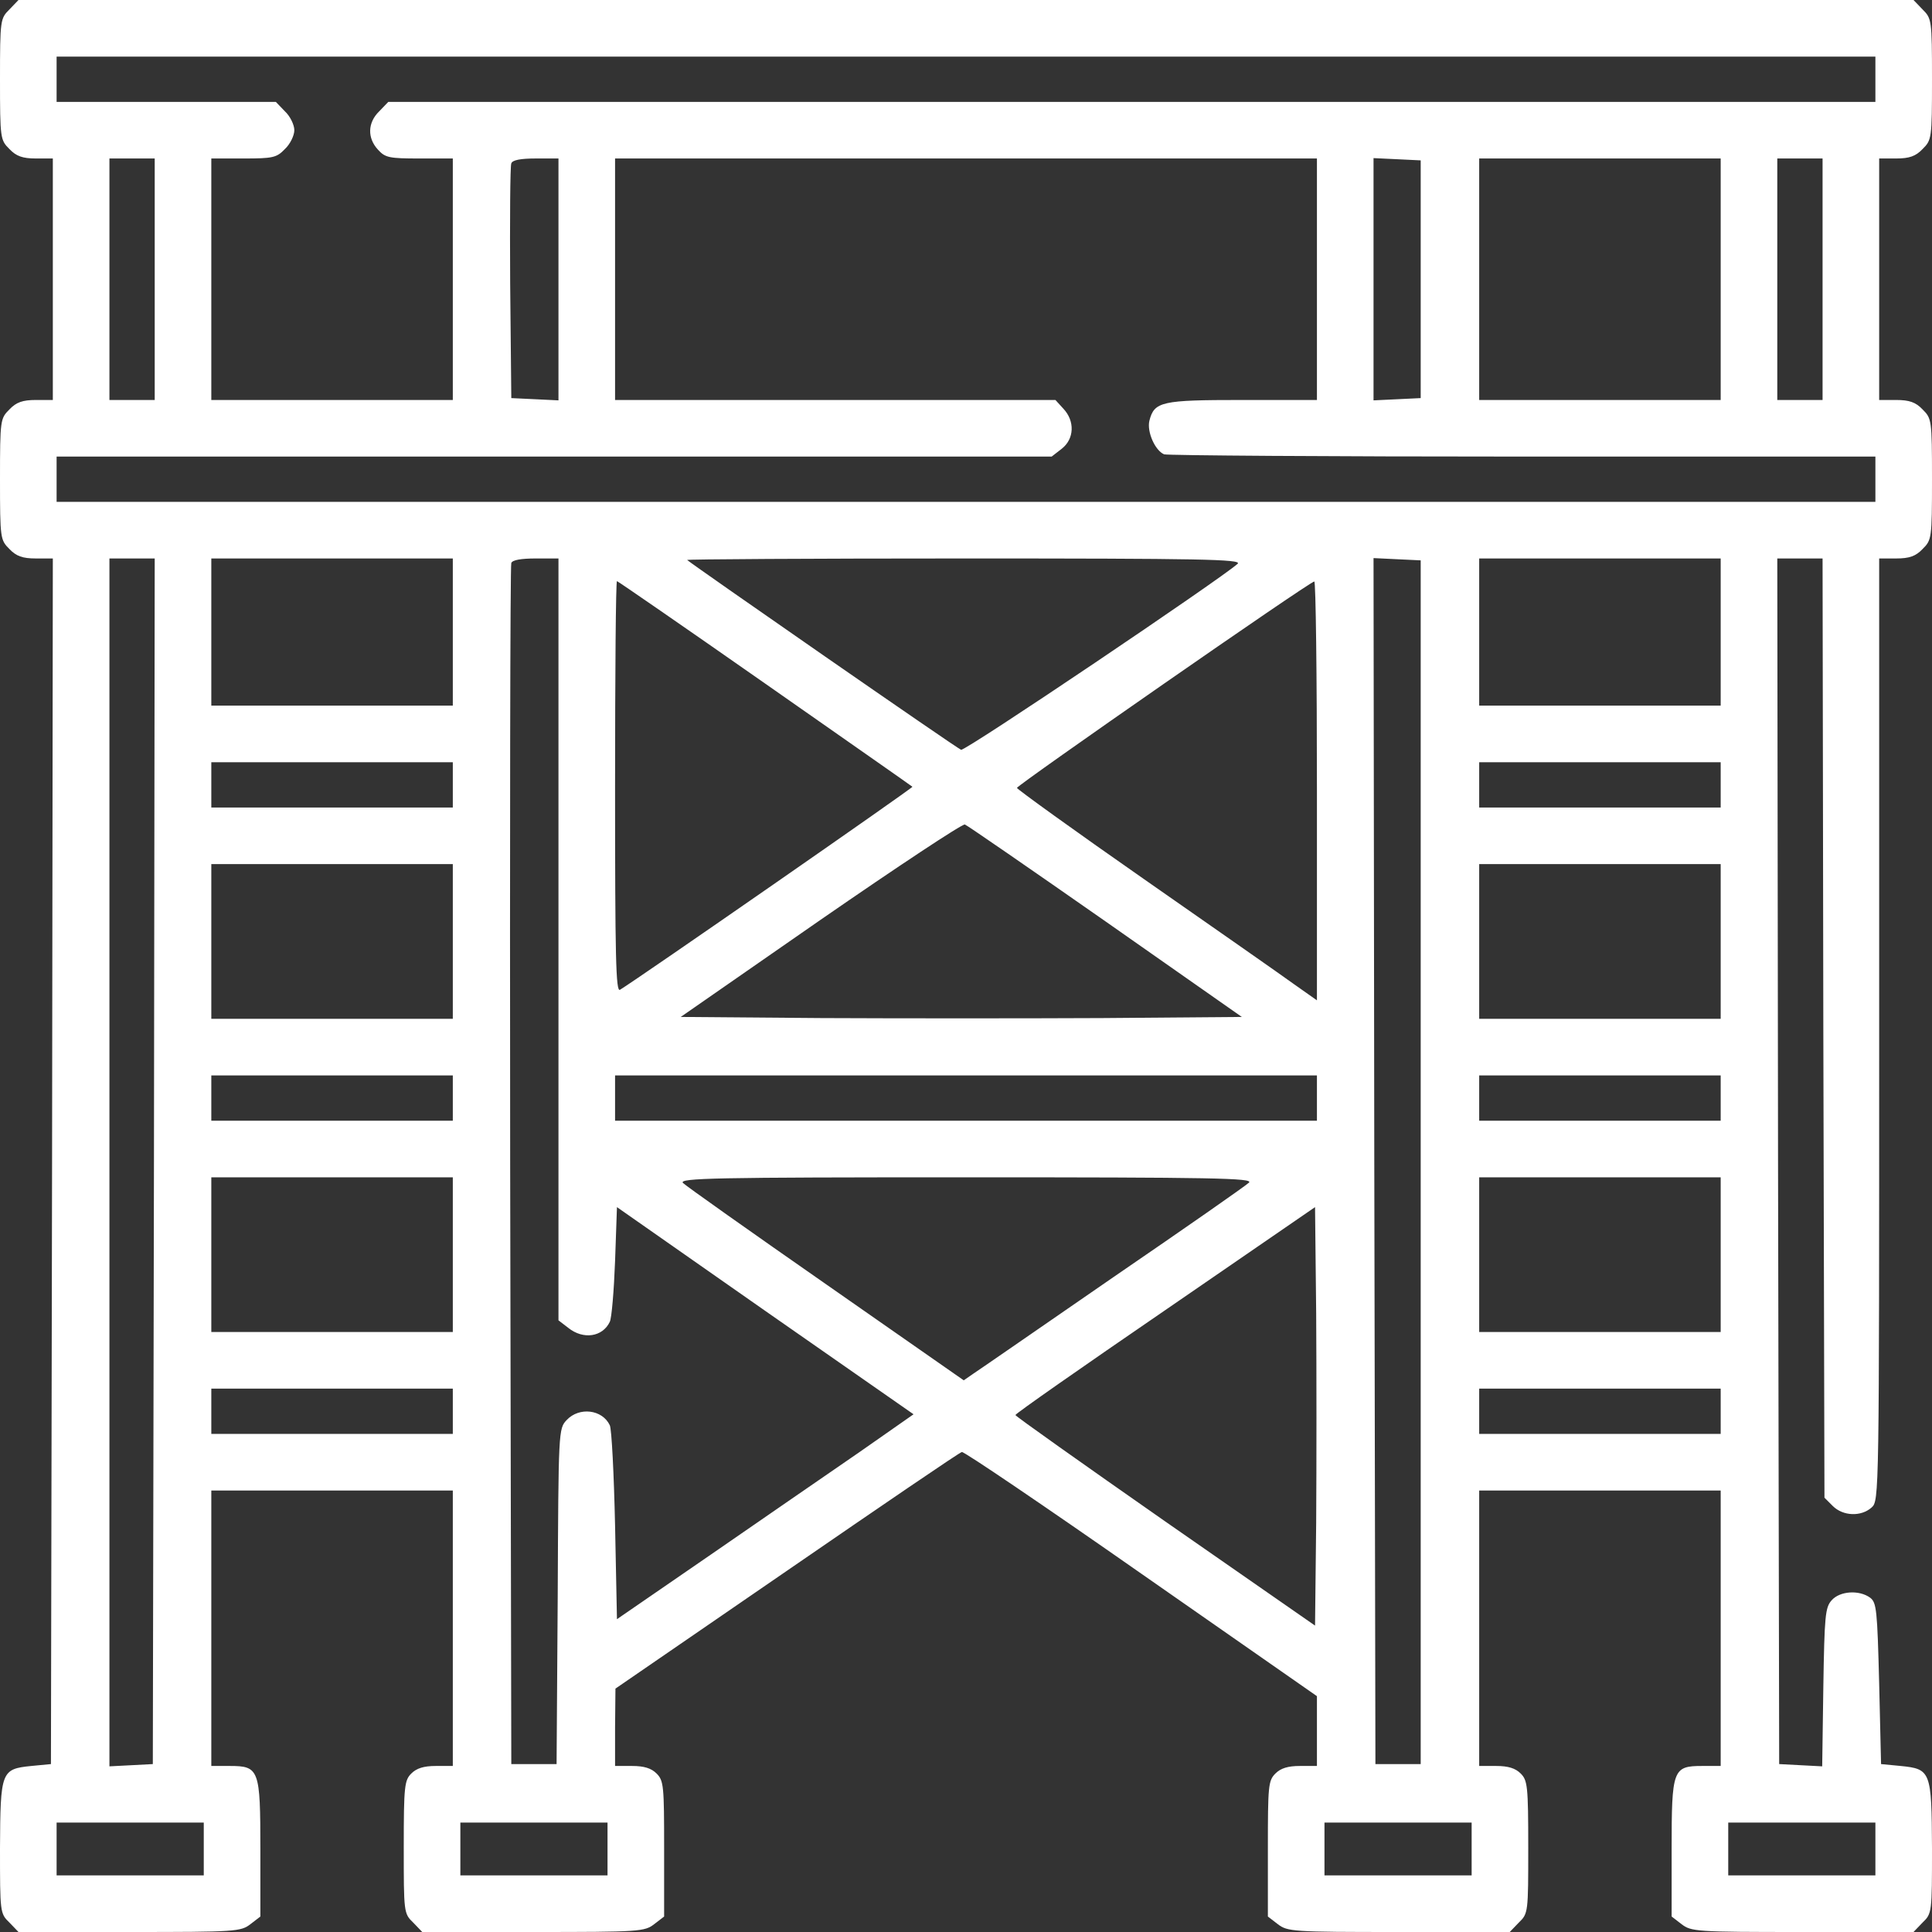
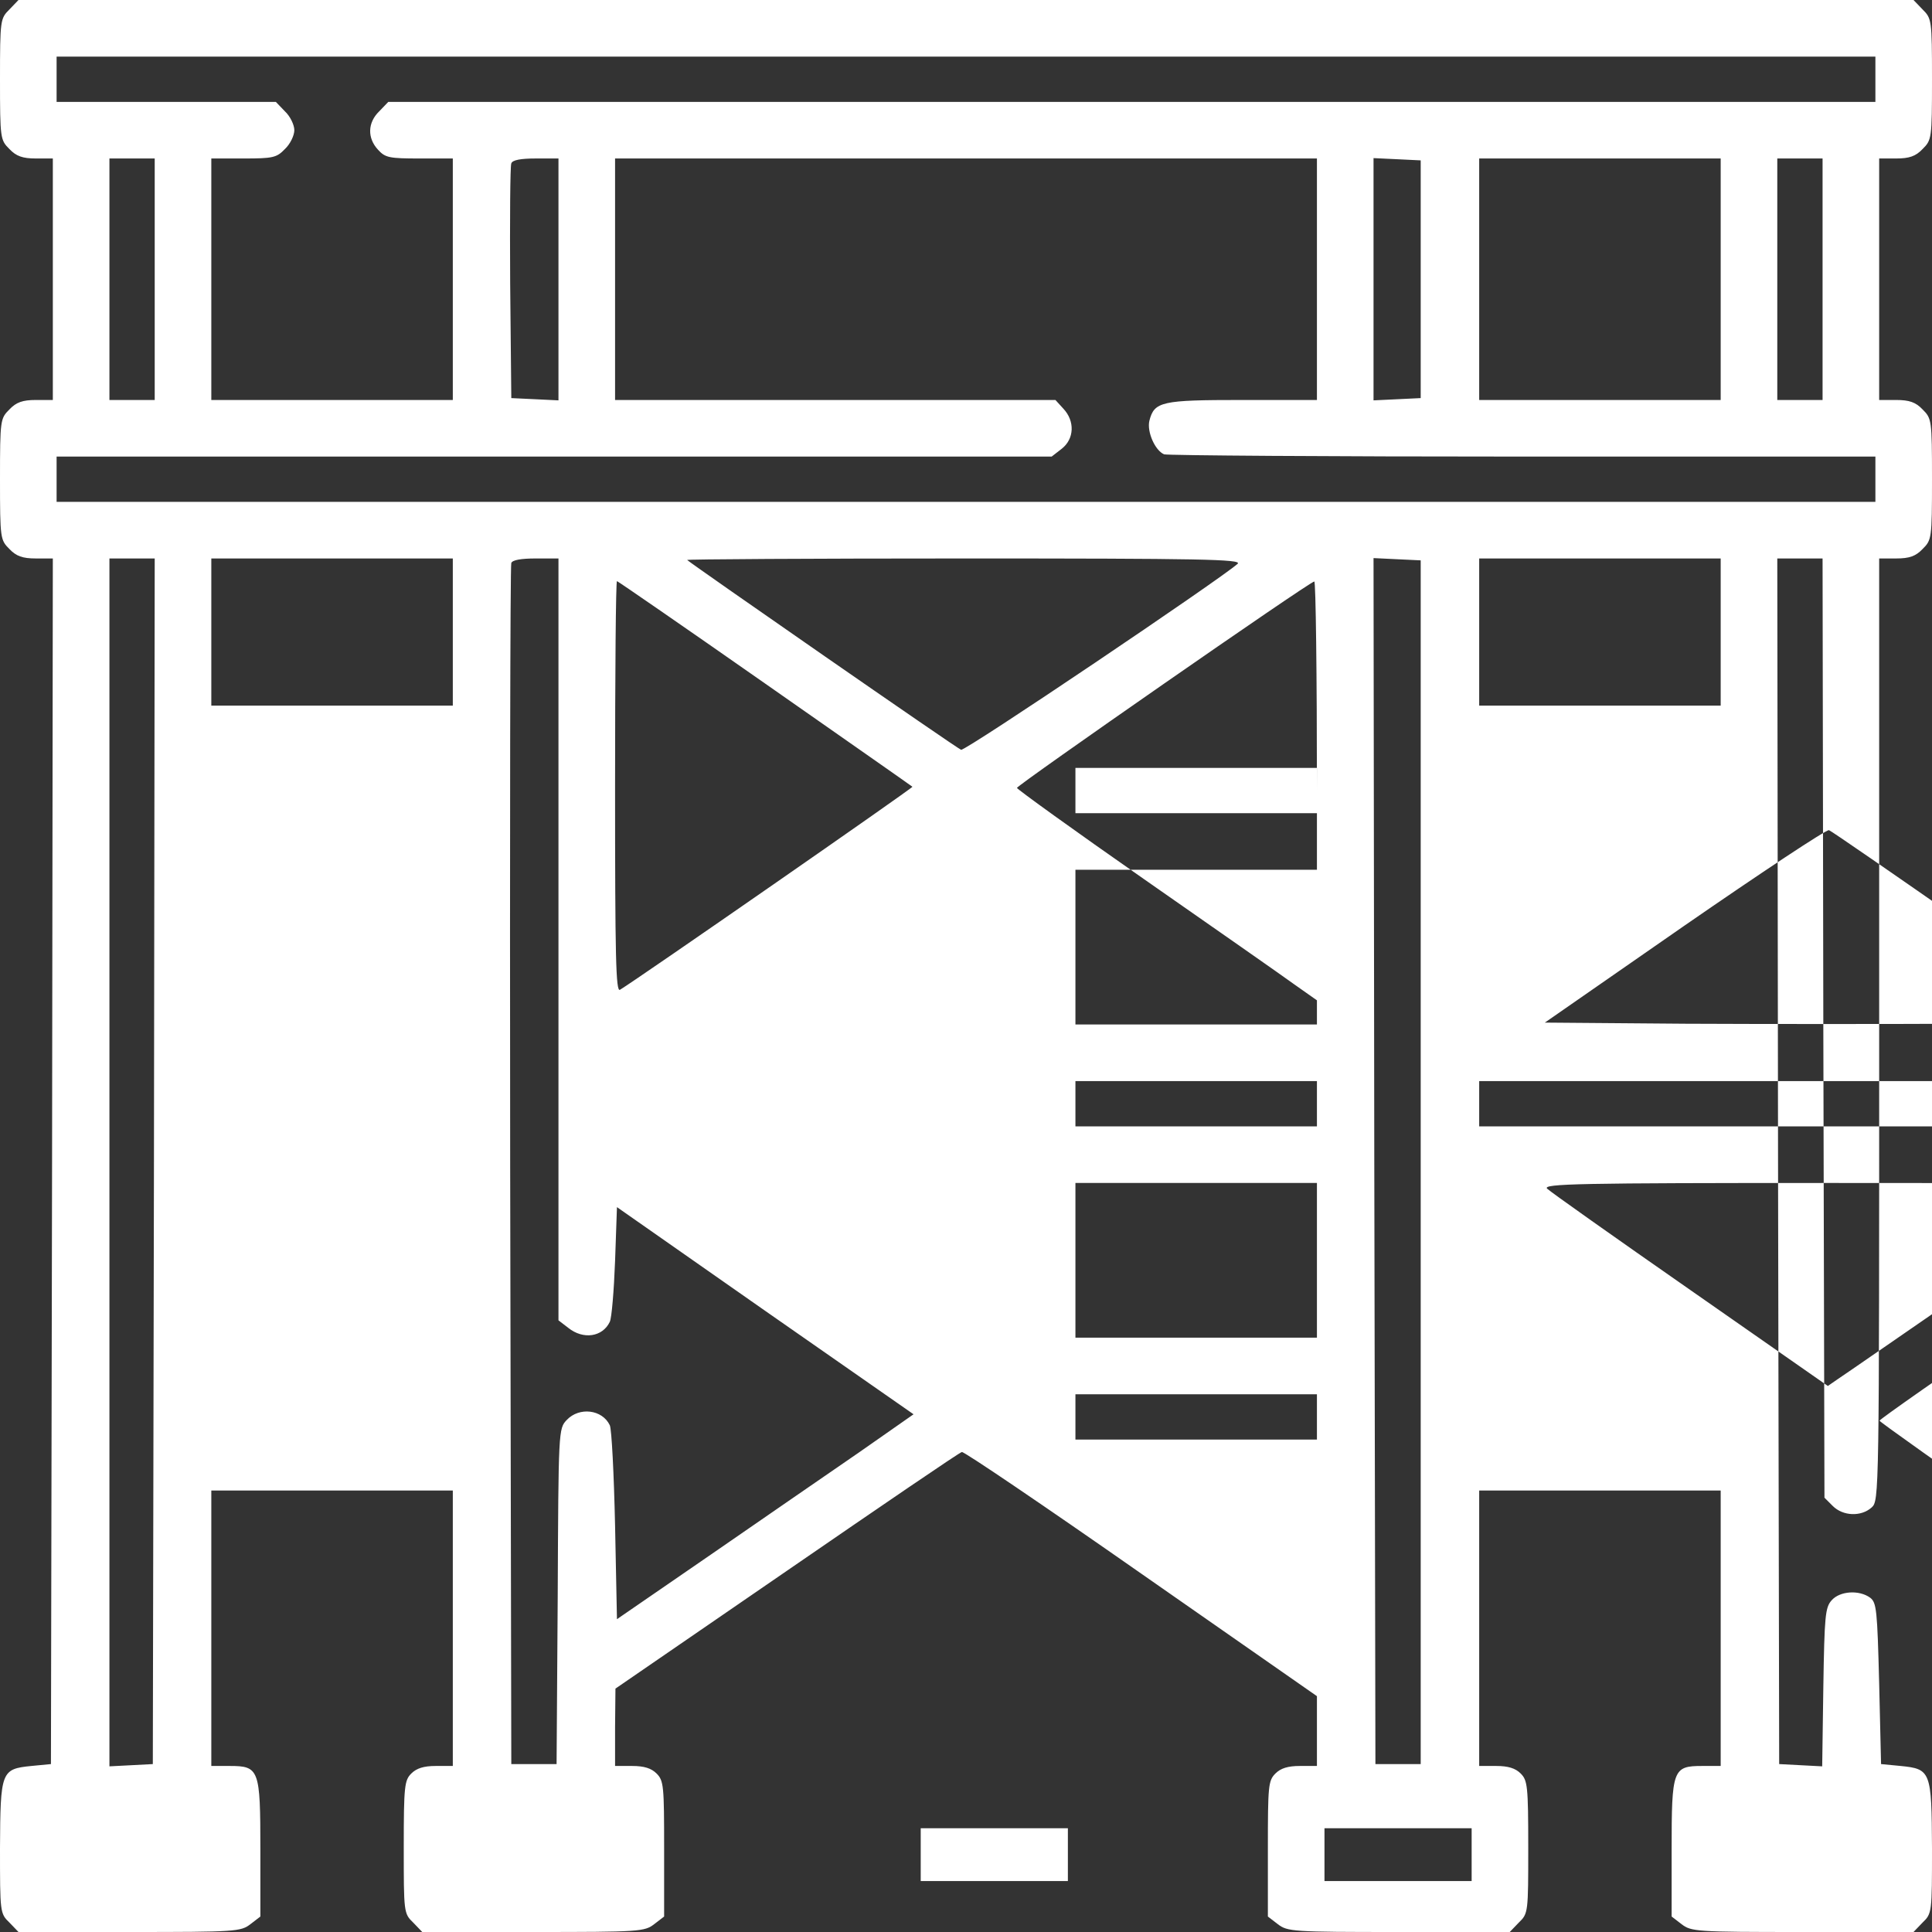
<svg xmlns="http://www.w3.org/2000/svg" version="1.0" width="512pt" height="512pt" viewBox="0 0 512 512" preserveAspectRatio="xMidYMid meet">
  <rect x="0" y="0" width="512" height="512" fill="#333333" stroke="none" />
  <g transform="translate(0,512) scale(0.1,-0.1)" fill="#FFF" stroke="none">
-     <path d="M25 5095 c-24 -24 -25 -27 -25 -185 0 -158 1 -161 25 -185 18 -19 35 -25 70 -25 l45 0 0 -320 0 -320 -45 0 c-35 0 -52 -6 -70 -25 -24 -24 -25 -27 -25 -185 0 -158 1 -161 25 -185 18 -19 35 -25 70 -25 l45 0 -2 -1597 -3 -1598 -52 -5 c-80 -8 -82 -14 -83 -218 0 -170 0 -173 25 -197 l24 -25 294 0 c283 0 295 1 321 21 l26 20 0 178 c0 212 -3 221 -81 221 l-49 0 0 365 0 365 320 0 320 0 0 -365 0 -365 -45 0 c-32 0 -51 -6 -65 -20 -18 -18 -20 -33 -20 -195 0 -173 0 -176 25 -200 l24 -25 294 0 c283 0 295 1 321 21 l26 20 0 180 c0 166 -1 180 -20 199 -14 14 -33 20 -65 20 l-45 0 0 103 1 102 454 312 c250 172 458 314 464 315 5 2 219 -143 475 -322 l466 -325 0 -92 0 -93 -45 0 c-32 0 -51 -6 -65 -20 -19 -19 -20 -33 -20 -199 l0 -180 26 -20 c26 -20 38 -21 321 -21 l294 0 24 25 c25 24 25 27 25 200 0 162 -2 177 -20 195 -14 14 -33 20 -65 20 l-45 0 0 365 0 365 320 0 320 0 0 -365 0 -365 -49 0 c-78 0 -81 -9 -81 -221 l0 -178 26 -20 c26 -20 38 -21 321 -21 l294 0 24 25 c25 24 25 27 25 197 -1 204 -3 210 -83 218 l-52 5 -5 213 c-5 197 -7 215 -24 228 -29 21 -80 18 -102 -7 -17 -19 -19 -41 -22 -231 l-3 -209 -57 3 -57 3 -3 1598 -2 1597 60 0 60 0 2 -1245 3 -1244 22 -22 c27 -27 75 -29 103 -4 20 18 20 28 20 1267 l0 1248 45 0 c35 0 52 6 70 25 24 24 25 27 25 185 0 158 -1 161 -25 185 -18 19 -35 25 -70 25 l-45 0 0 320 0 320 45 0 c35 0 52 6 70 25 24 24 25 27 25 185 0 158 -1 161 -25 185 l-24 25 -2511 0 -2511 0 -24 -25z m4945 -185 l0 -60 -1970 0 -1971 0 -24 -25 c-31 -30 -32 -71 -3 -102 19 -21 30 -23 110 -23 l88 0 0 -320 0 -320 -320 0 -320 0 0 320 0 320 85 0 c78 0 88 2 110 25 14 13 25 36 25 50 0 14 -11 37 -25 50 l-24 25 -291 0 -290 0 0 60 0 60 2410 0 2410 0 0 -60z m-4560 -530 l0 -320 -60 0 -60 0 0 320 0 320 60 0 60 0 0 -320z m1070 0 l0 -321 -62 3 -63 3 -3 305 c-1 168 0 310 3 317 3 9 25 13 65 13 l60 0 0 -320z m2010 0 l0 -320 -198 0 c-214 0 -233 -4 -246 -55 -7 -29 15 -79 39 -89 9 -3 437 -6 951 -6 l934 0 0 -60 0 -60 -2410 0 -2410 0 0 60 0 60 1319 0 1318 0 27 21 c33 26 35 73 4 106 l-21 23 -584 0 -583 0 0 320 0 320 930 0 930 0 0 -320z m275 0 l0 -315 -62 -3 -63 -3 0 321 0 321 63 -3 62 -3 0 -315z m795 0 l0 -320 -320 0 -320 0 0 320 0 320 320 0 320 0 0 -320z m270 0 l0 -320 -60 0 -60 0 0 320 0 320 60 0 60 0 0 -320z m-4422 -2337 l-3 -1598 -57 -3 -58 -3 0 1601 0 1600 60 0 60 0 -2 -1597z m792 1402 l0 -195 -320 0 -320 0 0 195 0 195 320 0 320 0 0 -195z m280 -814 l0 -1010 26 -20 c40 -32 91 -24 110 16 5 10 11 82 14 161 l5 143 393 -275 393 -274 -143 -100 c-79 -54 -255 -176 -393 -271 l-250 -172 -5 248 c-3 136 -9 256 -14 266 -20 42 -81 49 -114 14 -22 -23 -22 -27 -24 -468 l-3 -444 -60 0 -60 0 -3 1585 c-1 872 0 1591 3 1598 3 8 26 12 65 12 l60 0 0 -1009z m1800 995 c-43 -39 -722 -497 -733 -493 -10 3 -710 489 -726 503 -2 2 328 4 734 4 626 0 737 -2 725 -14z m485 -1586 l0 -1595 -60 0 -60 0 -3 1598 -2 1598 62 -3 63 -3 0 -1595z m795 1405 l0 -195 -320 0 -320 0 0 195 0 195 320 0 320 0 0 -195z m-2533 -136 c213 -149 389 -272 391 -274 3 -2 -730 -511 -775 -538 -11 -7 -13 87 -13 538 0 300 2 545 5 545 2 0 179 -122 392 -271z m1463 -284 l0 -556 -61 43 c-33 24 -212 149 -397 278 -185 129 -336 238 -337 242 0 7 775 546 788 547 4 1 7 -249 7 -554z m-2290 15 l0 -60 -320 0 -320 0 0 60 0 60 320 0 320 0 0 -60z m3360 0 l0 -60 -320 0 -320 0 0 60 0 60 320 0 320 0 0 -60z m-1630 -362 l361 -253 -370 -3 c-203 -1 -538 -1 -743 0 l-374 3 370 257 c204 141 376 255 383 253 6 -2 174 -118 373 -257z m-1730 -53 l0 -205 -320 0 -320 0 0 205 0 205 320 0 320 0 0 -205z m3360 0 l0 -205 -320 0 -320 0 0 205 0 205 320 0 320 0 0 -205z m-3360 -415 l0 -60 -320 0 -320 0 0 60 0 60 320 0 320 0 0 -60z m2290 0 l0 -60 -930 0 -930 0 0 60 0 60 930 0 930 0 0 -60z m1070 0 l0 -60 -320 0 -320 0 0 60 0 60 320 0 320 0 0 -60z m-3360 -415 l0 -205 -320 0 -320 0 0 205 0 205 320 0 320 0 0 -205z m2110 191 c-8 -8 -170 -121 -360 -251 -190 -131 -356 -246 -370 -255 l-26 -18 -364 254 c-201 140 -372 261 -380 269 -12 13 81 15 750 15 655 0 762 -2 750 -14z m1250 -191 l0 -205 -320 0 -320 0 0 205 0 205 320 0 320 0 0 -205z m-1072 -710 l-3 -273 -397 276 c-219 153 -397 279 -397 282 -1 3 178 128 397 278 l397 273 3 -281 c1 -155 1 -404 0 -555z m-2288 295 l0 -60 -320 0 -320 0 0 60 0 60 320 0 320 0 0 -60z m3360 0 l0 -60 -320 0 -320 0 0 60 0 60 320 0 320 0 0 -60z m-4020 -1160 l0 -70 -195 0 -195 0 0 70 0 70 195 0 195 0 0 -70z m1070 0 l0 -70 -195 0 -195 0 0 70 0 70 195 0 195 0 0 -70z m2290 0 l0 -70 -195 0 -195 0 0 70 0 70 195 0 195 0 0 -70z m1070 0 l0 -70 -195 0 -195 0 0 70 0 70 195 0 195 0 0 -70z" />
+     <path d="M25 5095 c-24 -24 -25 -27 -25 -185 0 -158 1 -161 25 -185 18 -19 35 -25 70 -25 l45 0 0 -320 0 -320 -45 0 c-35 0 -52 -6 -70 -25 -24 -24 -25 -27 -25 -185 0 -158 1 -161 25 -185 18 -19 35 -25 70 -25 l45 0 -2 -1597 -3 -1598 -52 -5 c-80 -8 -82 -14 -83 -218 0 -170 0 -173 25 -197 l24 -25 294 0 c283 0 295 1 321 21 l26 20 0 178 c0 212 -3 221 -81 221 l-49 0 0 365 0 365 320 0 320 0 0 -365 0 -365 -45 0 c-32 0 -51 -6 -65 -20 -18 -18 -20 -33 -20 -195 0 -173 0 -176 25 -200 l24 -25 294 0 c283 0 295 1 321 21 l26 20 0 180 c0 166 -1 180 -20 199 -14 14 -33 20 -65 20 l-45 0 0 103 1 102 454 312 c250 172 458 314 464 315 5 2 219 -143 475 -322 l466 -325 0 -92 0 -93 -45 0 c-32 0 -51 -6 -65 -20 -19 -19 -20 -33 -20 -199 l0 -180 26 -20 c26 -20 38 -21 321 -21 l294 0 24 25 c25 24 25 27 25 200 0 162 -2 177 -20 195 -14 14 -33 20 -65 20 l-45 0 0 365 0 365 320 0 320 0 0 -365 0 -365 -49 0 c-78 0 -81 -9 -81 -221 l0 -178 26 -20 c26 -20 38 -21 321 -21 l294 0 24 25 c25 24 25 27 25 197 -1 204 -3 210 -83 218 l-52 5 -5 213 c-5 197 -7 215 -24 228 -29 21 -80 18 -102 -7 -17 -19 -19 -41 -22 -231 l-3 -209 -57 3 -57 3 -3 1598 -2 1597 60 0 60 0 2 -1245 3 -1244 22 -22 c27 -27 75 -29 103 -4 20 18 20 28 20 1267 l0 1248 45 0 c35 0 52 6 70 25 24 24 25 27 25 185 0 158 -1 161 -25 185 -18 19 -35 25 -70 25 l-45 0 0 320 0 320 45 0 c35 0 52 6 70 25 24 24 25 27 25 185 0 158 -1 161 -25 185 l-24 25 -2511 0 -2511 0 -24 -25z m4945 -185 l0 -60 -1970 0 -1971 0 -24 -25 c-31 -30 -32 -71 -3 -102 19 -21 30 -23 110 -23 l88 0 0 -320 0 -320 -320 0 -320 0 0 320 0 320 85 0 c78 0 88 2 110 25 14 13 25 36 25 50 0 14 -11 37 -25 50 l-24 25 -291 0 -290 0 0 60 0 60 2410 0 2410 0 0 -60z m-4560 -530 l0 -320 -60 0 -60 0 0 320 0 320 60 0 60 0 0 -320z m1070 0 l0 -321 -62 3 -63 3 -3 305 c-1 168 0 310 3 317 3 9 25 13 65 13 l60 0 0 -320z m2010 0 l0 -320 -198 0 c-214 0 -233 -4 -246 -55 -7 -29 15 -79 39 -89 9 -3 437 -6 951 -6 l934 0 0 -60 0 -60 -2410 0 -2410 0 0 60 0 60 1319 0 1318 0 27 21 c33 26 35 73 4 106 l-21 23 -584 0 -583 0 0 320 0 320 930 0 930 0 0 -320z m275 0 l0 -315 -62 -3 -63 -3 0 321 0 321 63 -3 62 -3 0 -315z m795 0 l0 -320 -320 0 -320 0 0 320 0 320 320 0 320 0 0 -320z m270 0 l0 -320 -60 0 -60 0 0 320 0 320 60 0 60 0 0 -320z m-4422 -2337 l-3 -1598 -57 -3 -58 -3 0 1601 0 1600 60 0 60 0 -2 -1597z m792 1402 l0 -195 -320 0 -320 0 0 195 0 195 320 0 320 0 0 -195z m280 -814 l0 -1010 26 -20 c40 -32 91 -24 110 16 5 10 11 82 14 161 l5 143 393 -275 393 -274 -143 -100 c-79 -54 -255 -176 -393 -271 l-250 -172 -5 248 c-3 136 -9 256 -14 266 -20 42 -81 49 -114 14 -22 -23 -22 -27 -24 -468 l-3 -444 -60 0 -60 0 -3 1585 c-1 872 0 1591 3 1598 3 8 26 12 65 12 l60 0 0 -1009z m1800 995 c-43 -39 -722 -497 -733 -493 -10 3 -710 489 -726 503 -2 2 328 4 734 4 626 0 737 -2 725 -14z m485 -1586 l0 -1595 -60 0 -60 0 -3 1598 -2 1598 62 -3 63 -3 0 -1595z m795 1405 l0 -195 -320 0 -320 0 0 195 0 195 320 0 320 0 0 -195z m-2533 -136 c213 -149 389 -272 391 -274 3 -2 -730 -511 -775 -538 -11 -7 -13 87 -13 538 0 300 2 545 5 545 2 0 179 -122 392 -271z m1463 -284 l0 -556 -61 43 c-33 24 -212 149 -397 278 -185 129 -336 238 -337 242 0 7 775 546 788 547 4 1 7 -249 7 -554z l0 -60 -320 0 -320 0 0 60 0 60 320 0 320 0 0 -60z m3360 0 l0 -60 -320 0 -320 0 0 60 0 60 320 0 320 0 0 -60z m-1630 -362 l361 -253 -370 -3 c-203 -1 -538 -1 -743 0 l-374 3 370 257 c204 141 376 255 383 253 6 -2 174 -118 373 -257z m-1730 -53 l0 -205 -320 0 -320 0 0 205 0 205 320 0 320 0 0 -205z m3360 0 l0 -205 -320 0 -320 0 0 205 0 205 320 0 320 0 0 -205z m-3360 -415 l0 -60 -320 0 -320 0 0 60 0 60 320 0 320 0 0 -60z m2290 0 l0 -60 -930 0 -930 0 0 60 0 60 930 0 930 0 0 -60z m1070 0 l0 -60 -320 0 -320 0 0 60 0 60 320 0 320 0 0 -60z m-3360 -415 l0 -205 -320 0 -320 0 0 205 0 205 320 0 320 0 0 -205z m2110 191 c-8 -8 -170 -121 -360 -251 -190 -131 -356 -246 -370 -255 l-26 -18 -364 254 c-201 140 -372 261 -380 269 -12 13 81 15 750 15 655 0 762 -2 750 -14z m1250 -191 l0 -205 -320 0 -320 0 0 205 0 205 320 0 320 0 0 -205z m-1072 -710 l-3 -273 -397 276 c-219 153 -397 279 -397 282 -1 3 178 128 397 278 l397 273 3 -281 c1 -155 1 -404 0 -555z m-2288 295 l0 -60 -320 0 -320 0 0 60 0 60 320 0 320 0 0 -60z m3360 0 l0 -60 -320 0 -320 0 0 60 0 60 320 0 320 0 0 -60z m-4020 -1160 l0 -70 -195 0 -195 0 0 70 0 70 195 0 195 0 0 -70z m1070 0 l0 -70 -195 0 -195 0 0 70 0 70 195 0 195 0 0 -70z m2290 0 l0 -70 -195 0 -195 0 0 70 0 70 195 0 195 0 0 -70z m1070 0 l0 -70 -195 0 -195 0 0 70 0 70 195 0 195 0 0 -70z" />
  </g>
</svg>